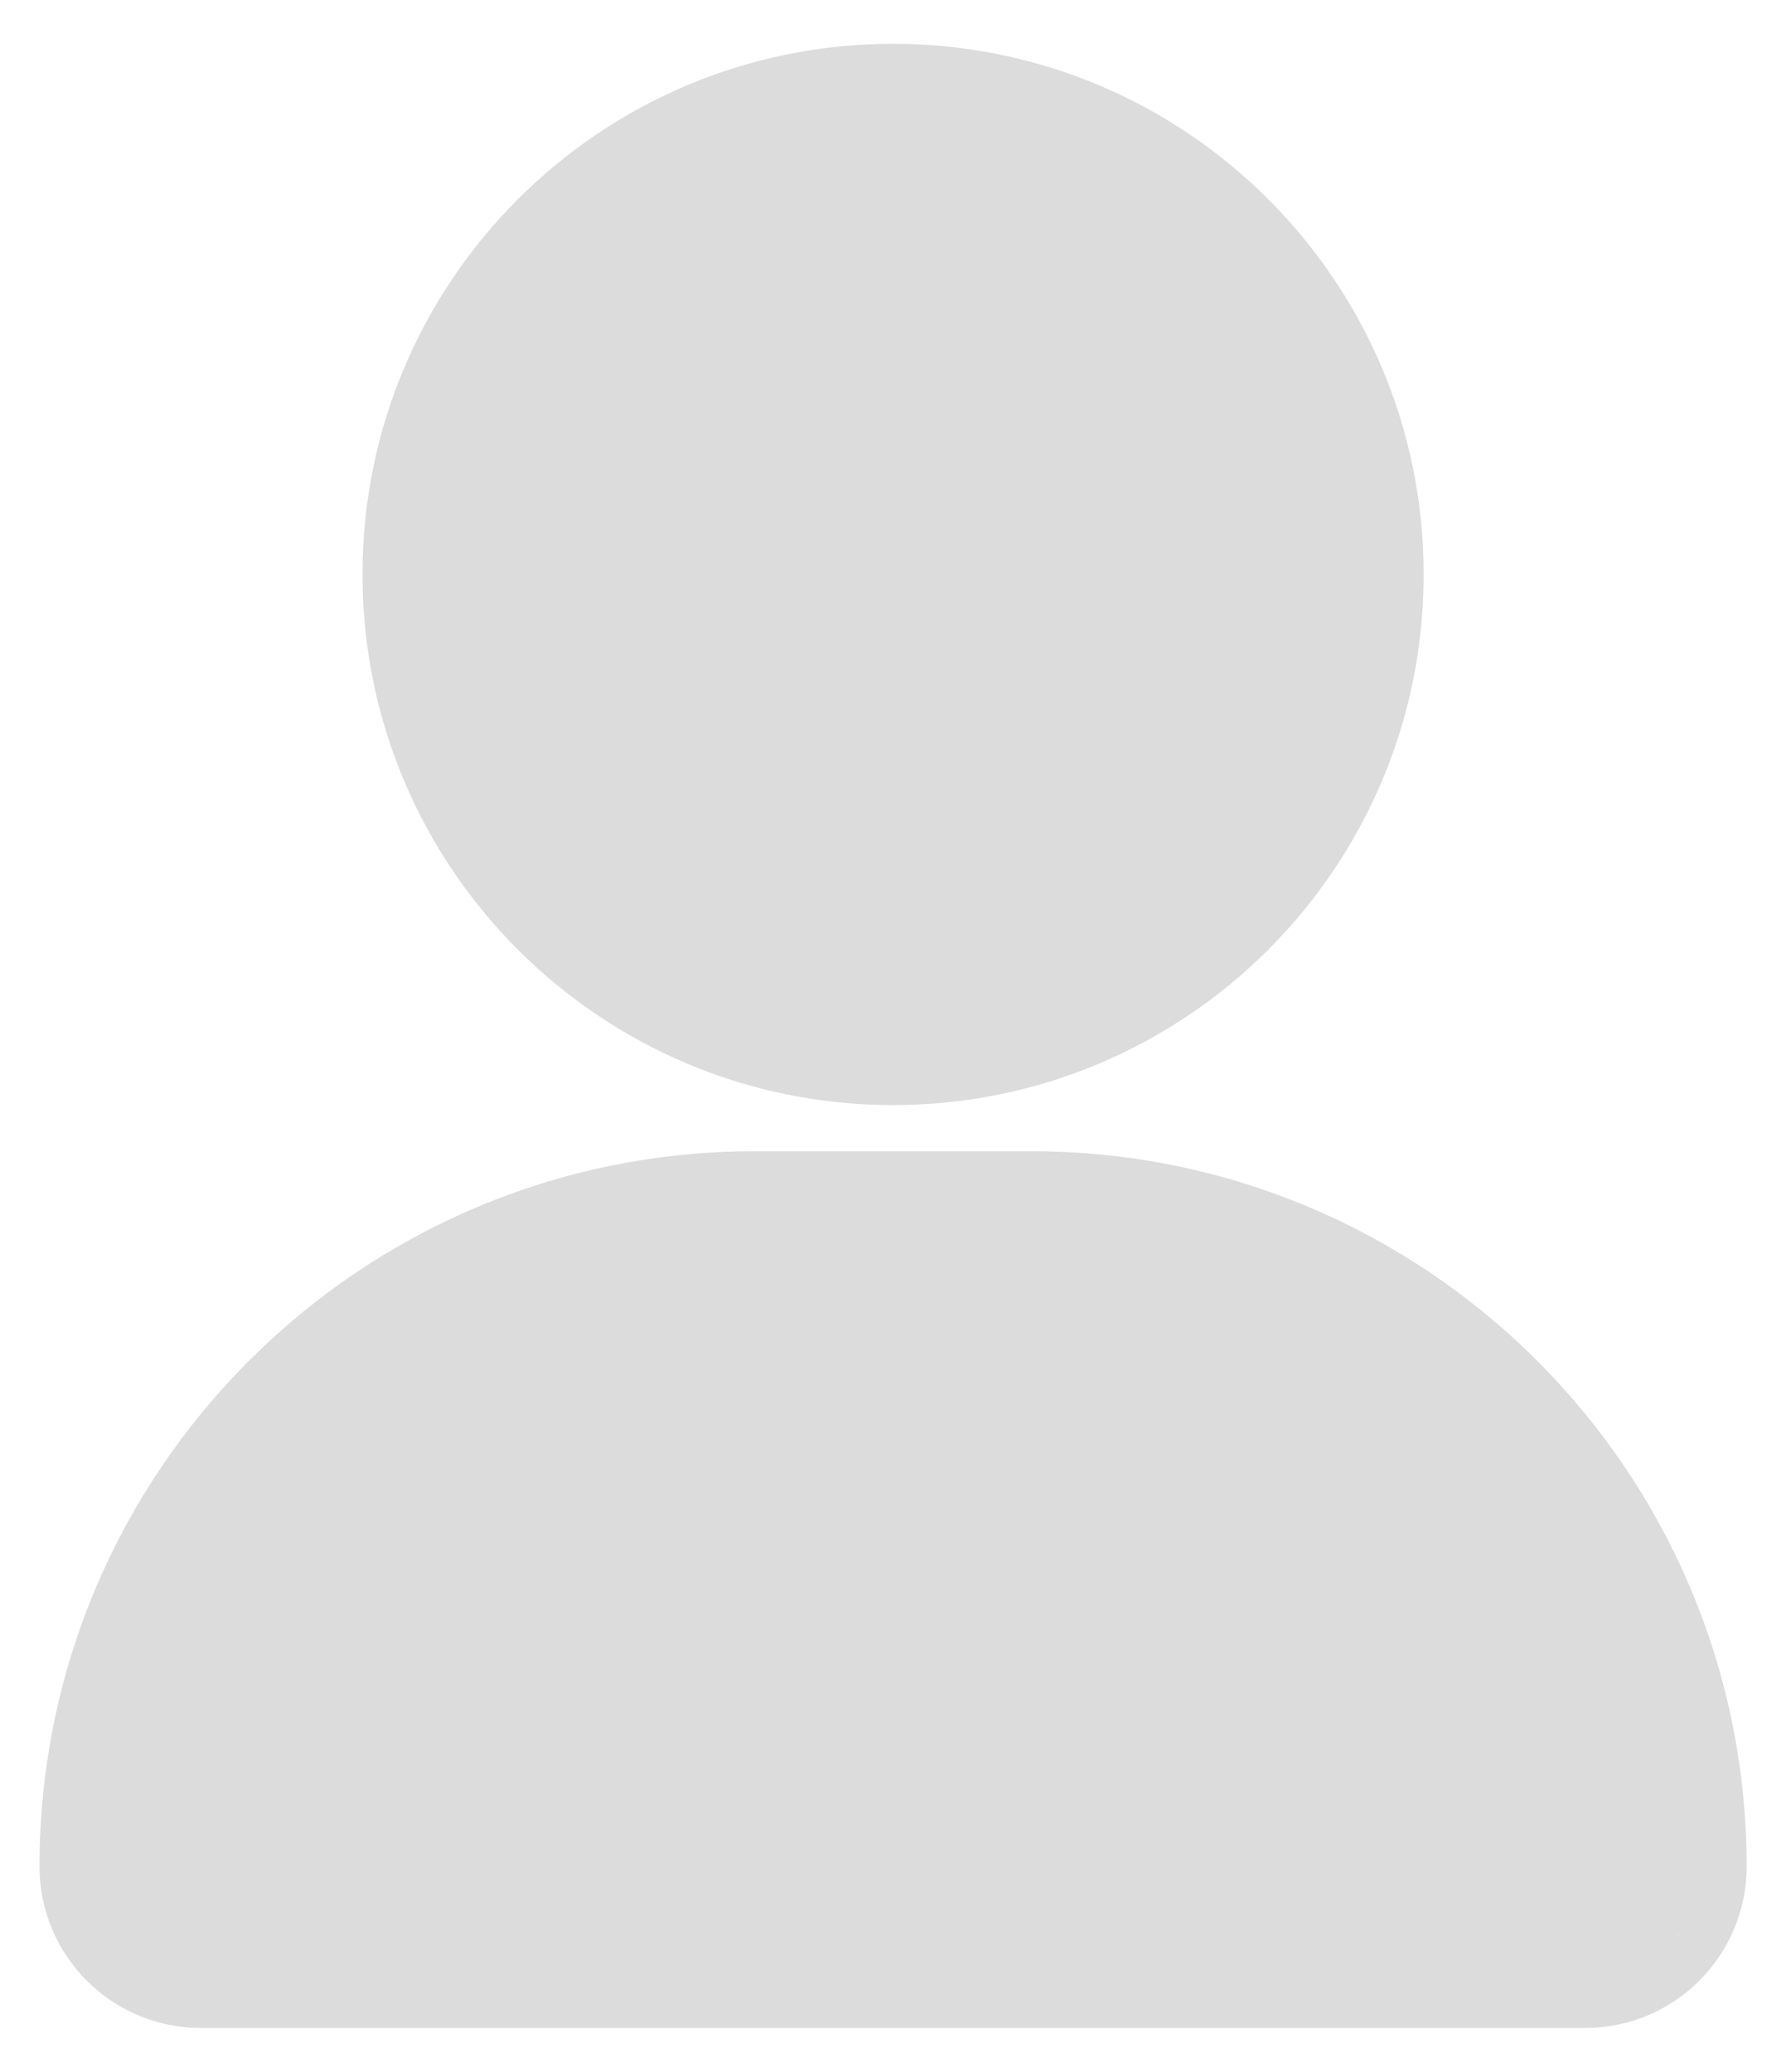
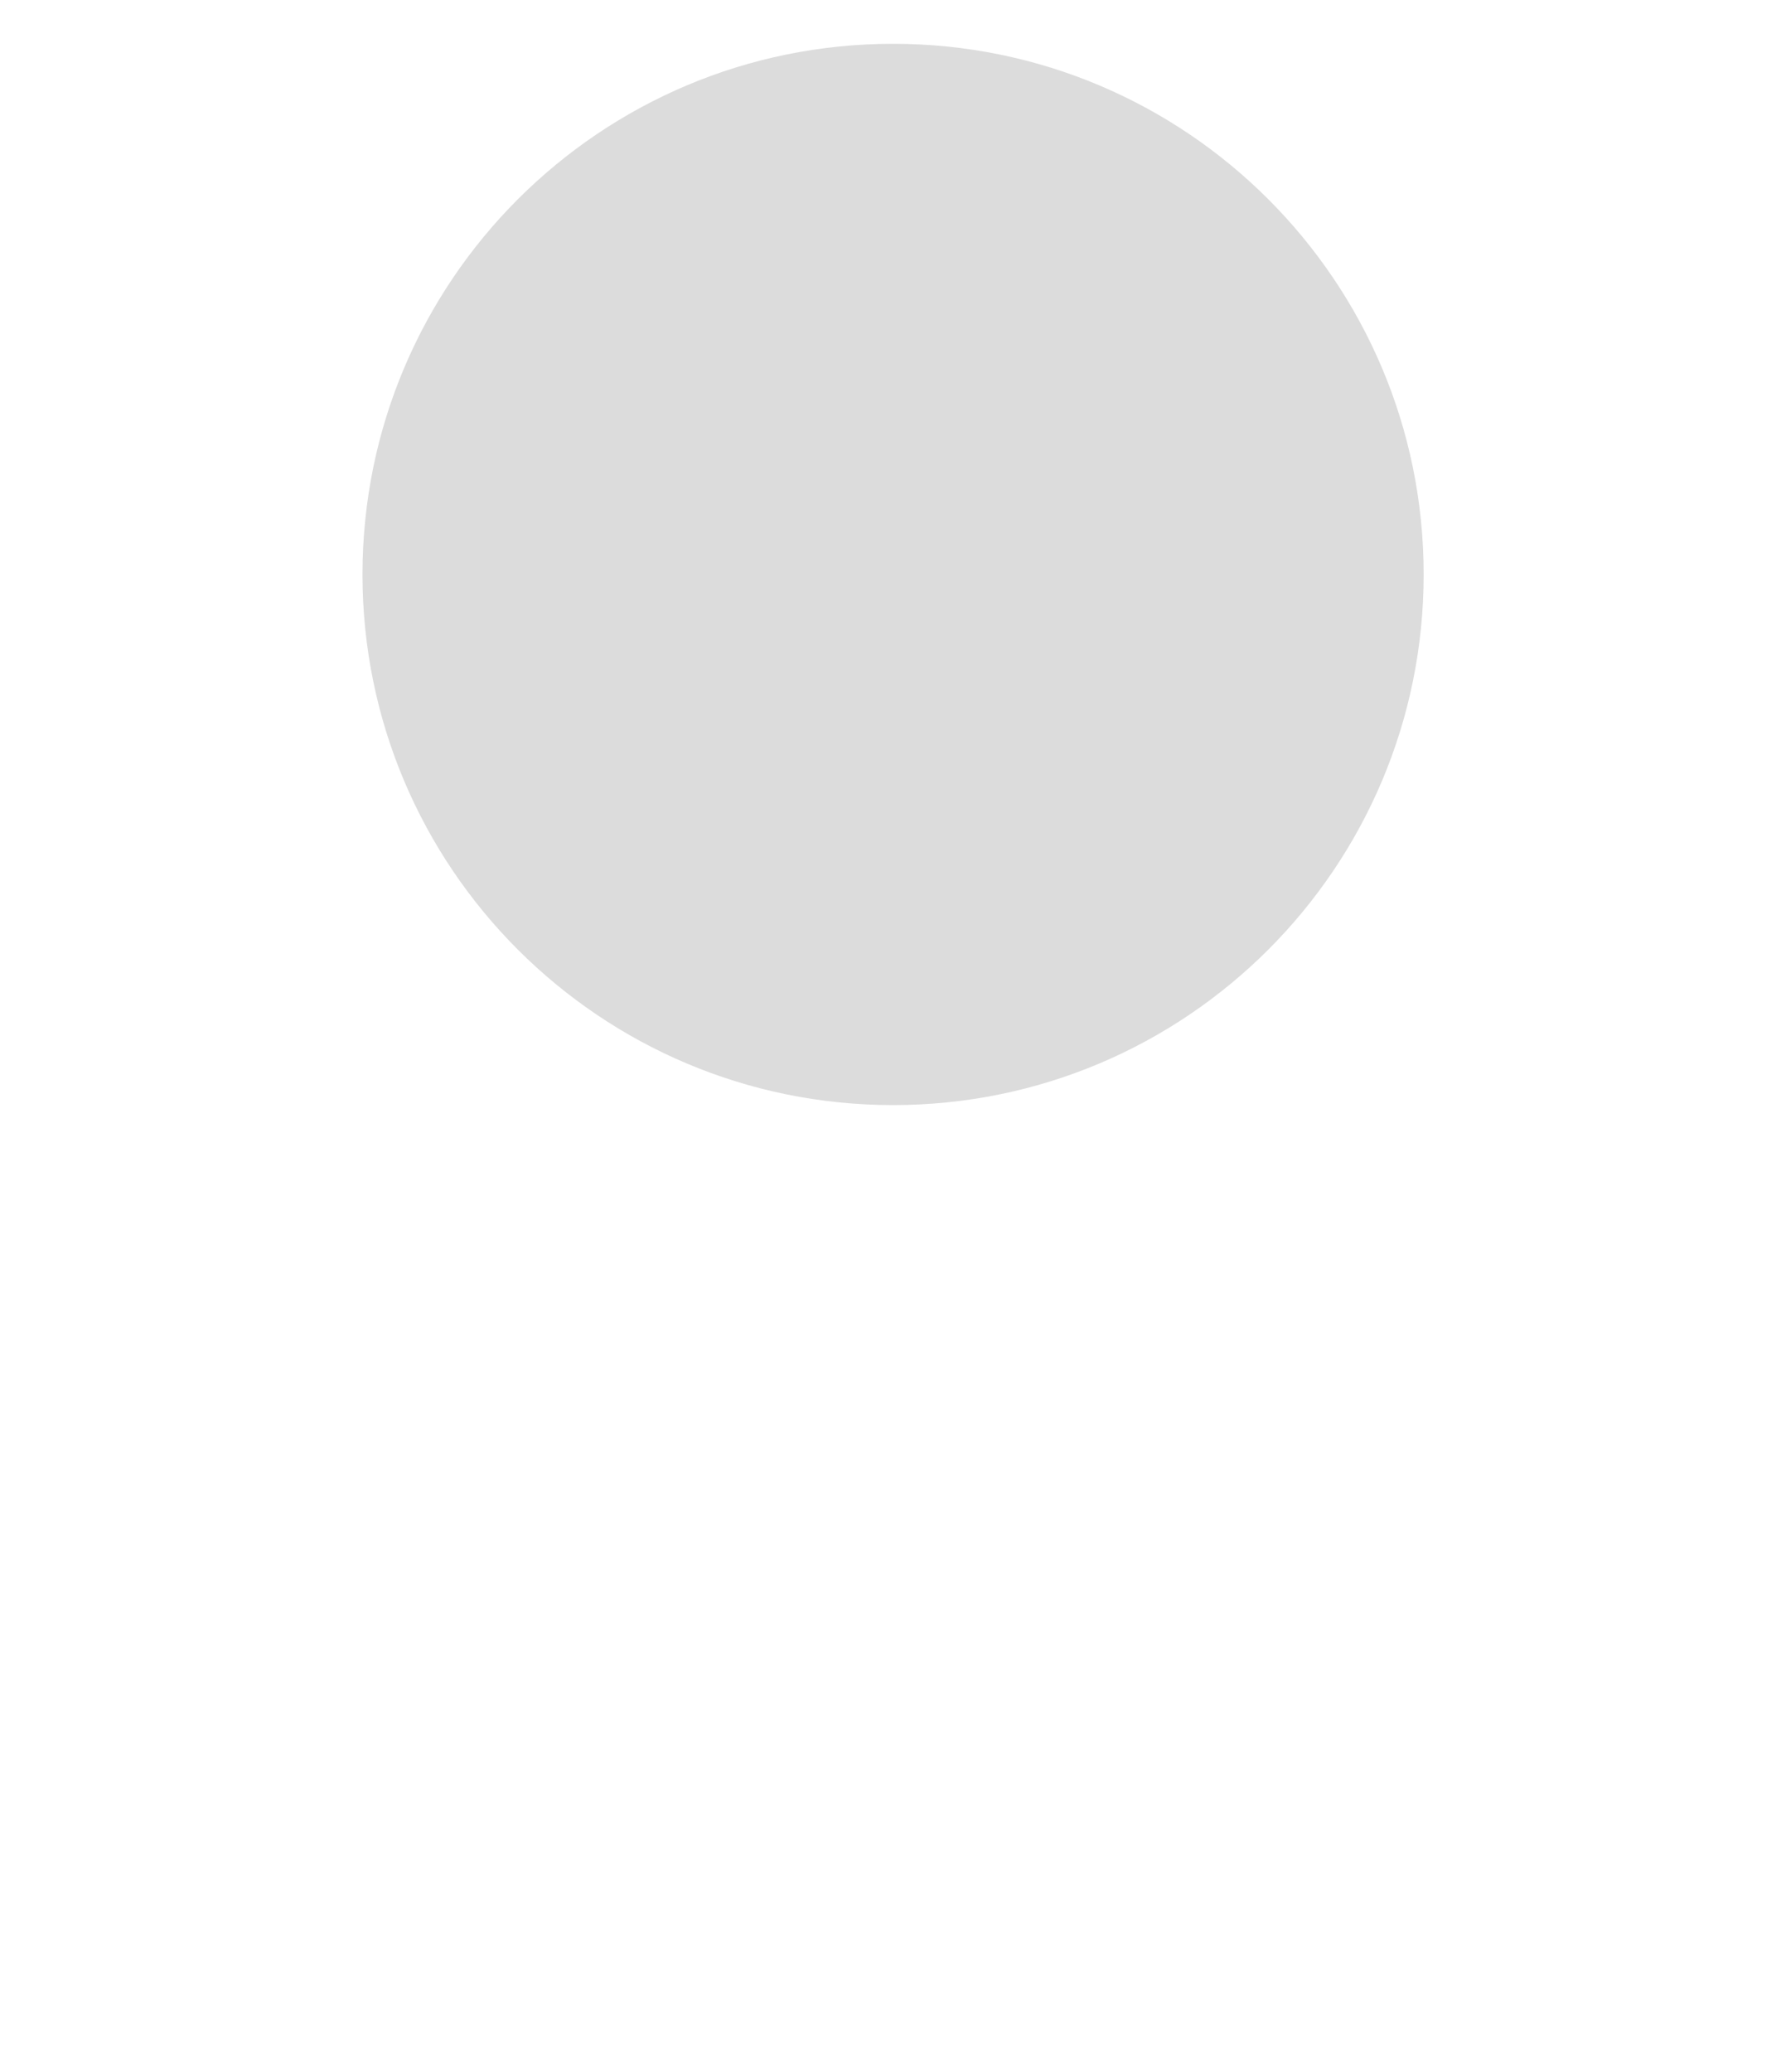
<svg xmlns="http://www.w3.org/2000/svg" width="25" height="29" viewBox="0 0 25 29" fill="none">
  <path d="M12.501 15.467C16.603 15.467 19.928 12.142 19.928 8.04C19.928 3.938 16.603 0.613 12.501 0.613C8.399 0.613 5.074 3.938 5.074 8.04C5.074 12.142 8.399 15.467 12.501 15.467Z" fill="#DCDCDC" />
-   <path d="M24.449 26.124C24.449 27.371 23.437 28.384 22.188 28.384H2.813C1.564 28.384 0.553 27.371 0.553 26.124C0.553 20.595 5.035 16.113 10.563 16.113H14.438C19.966 16.113 24.449 20.595 24.449 26.124ZM23.507 27.065C23.49 27.072 23.48 27.079 23.48 27.092L23.507 27.065Z" fill="#DCDCDC" />
</svg>